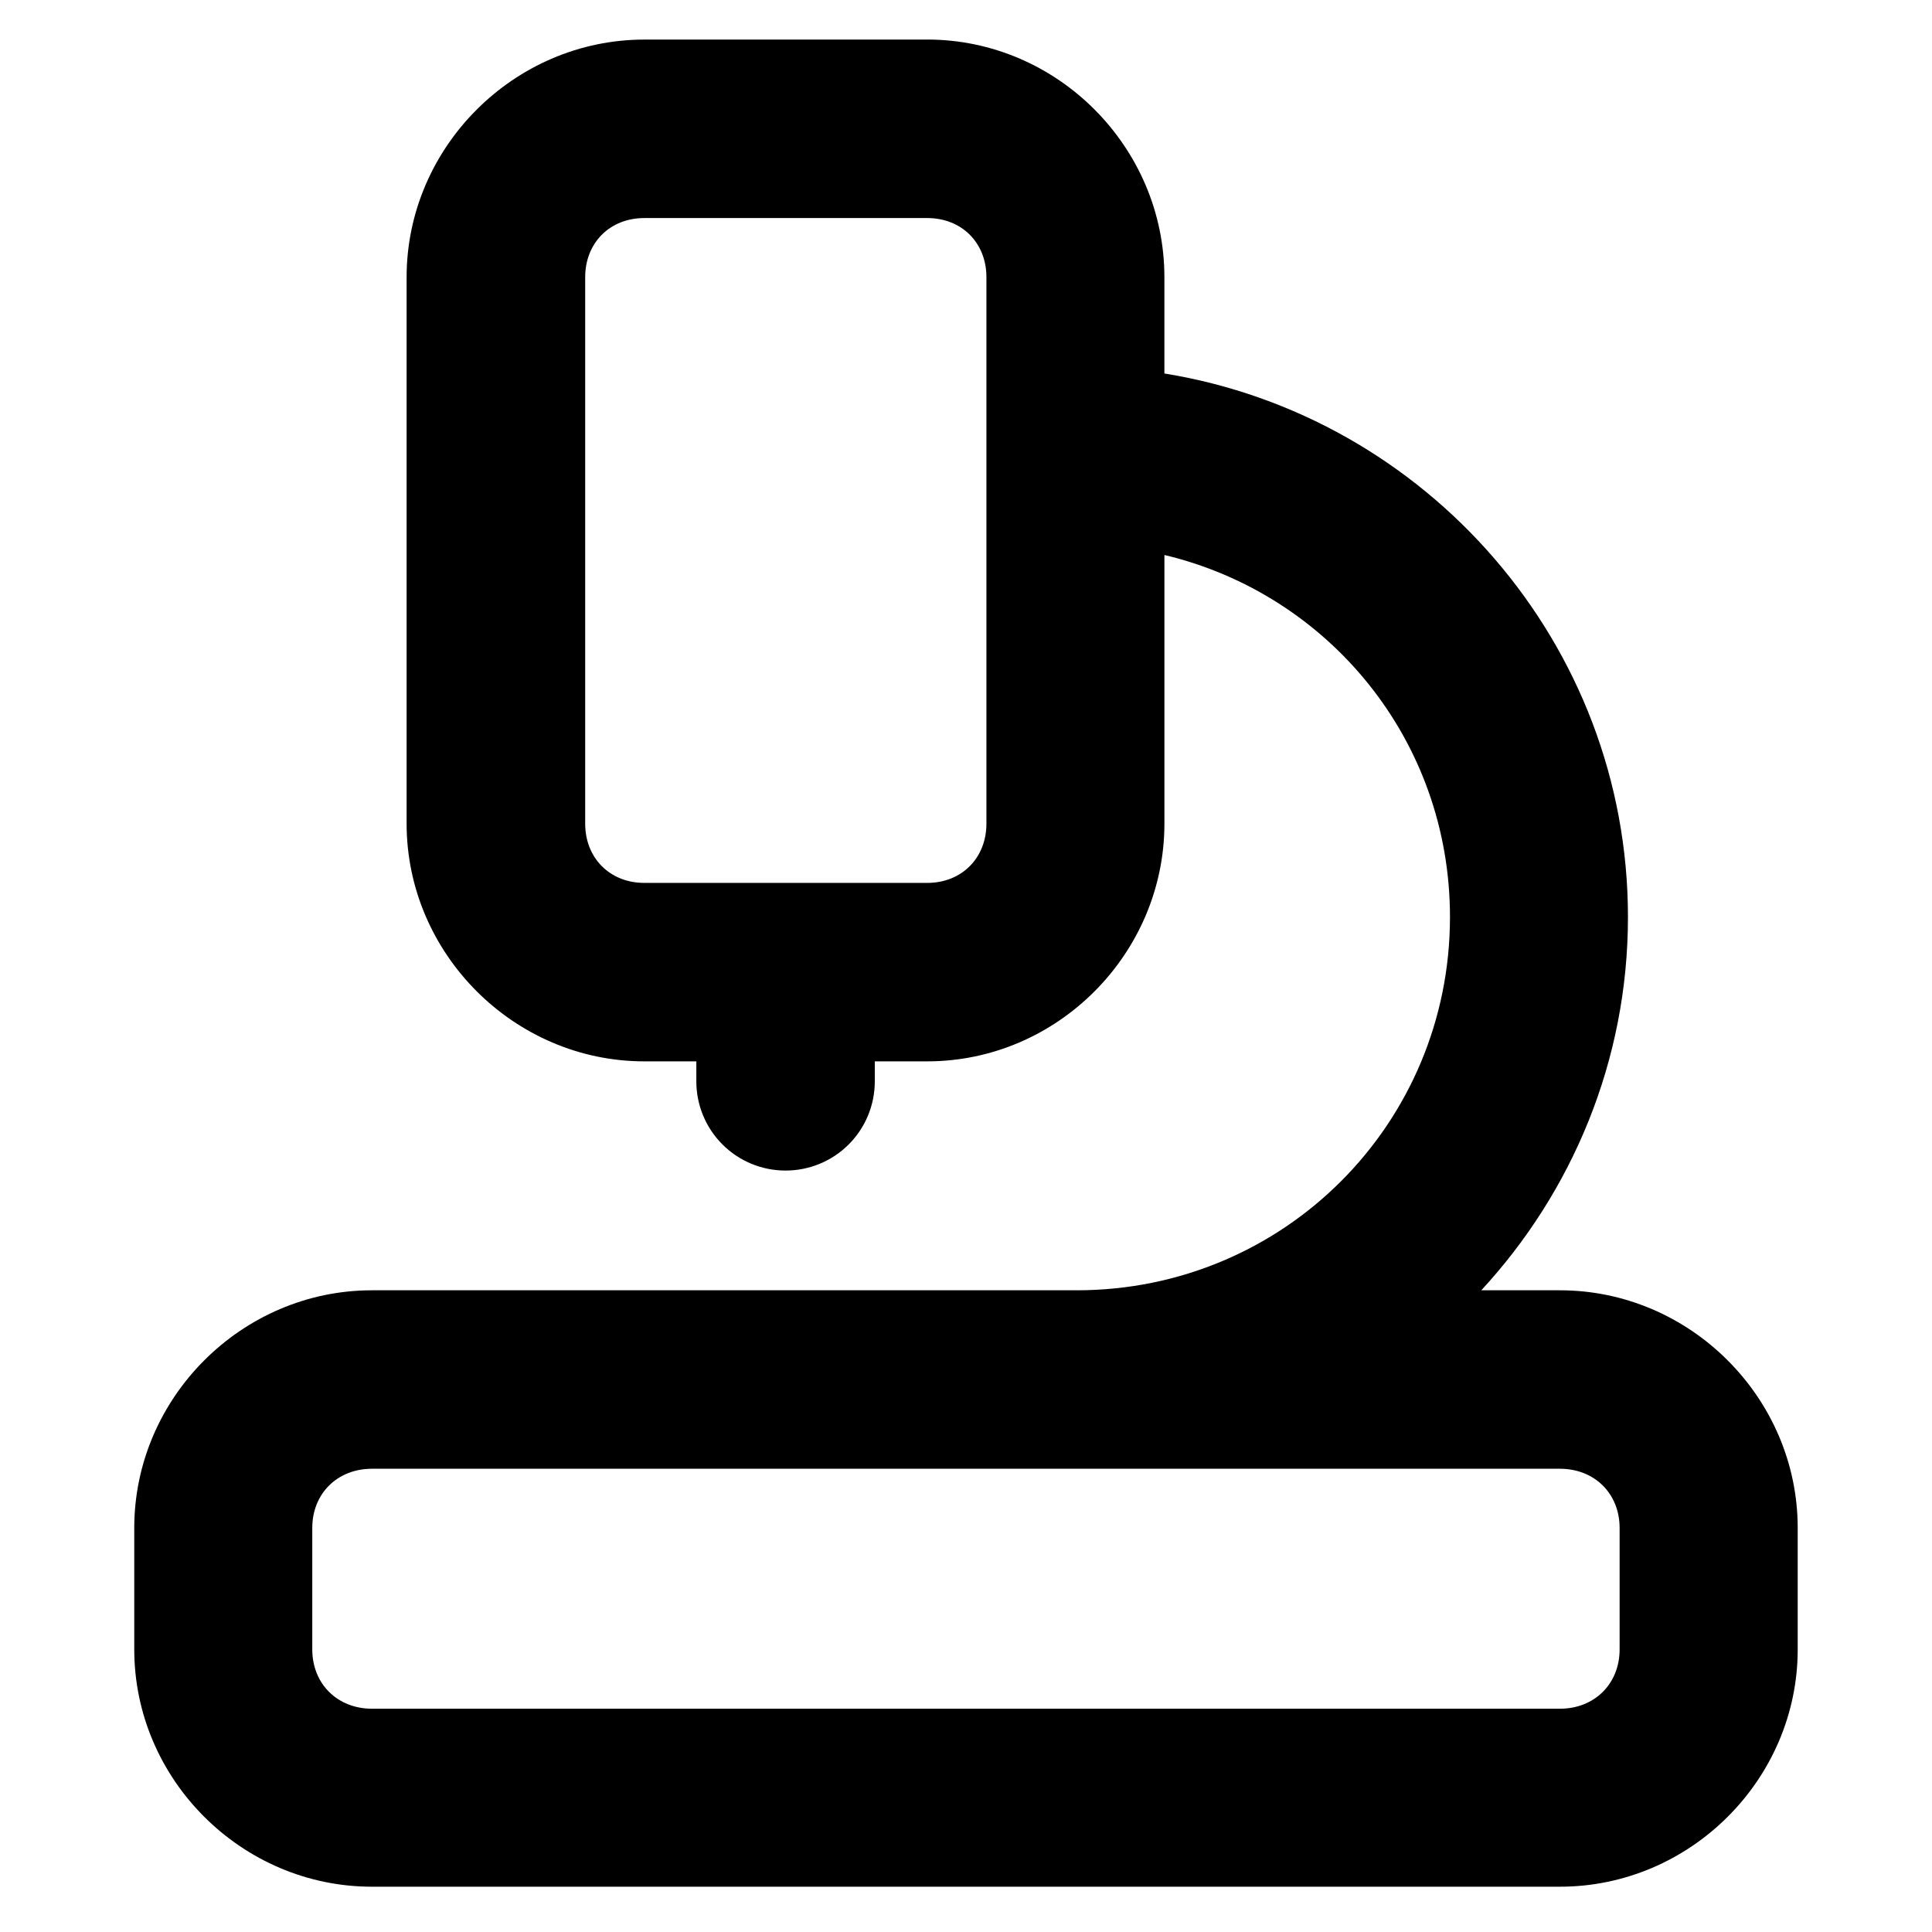
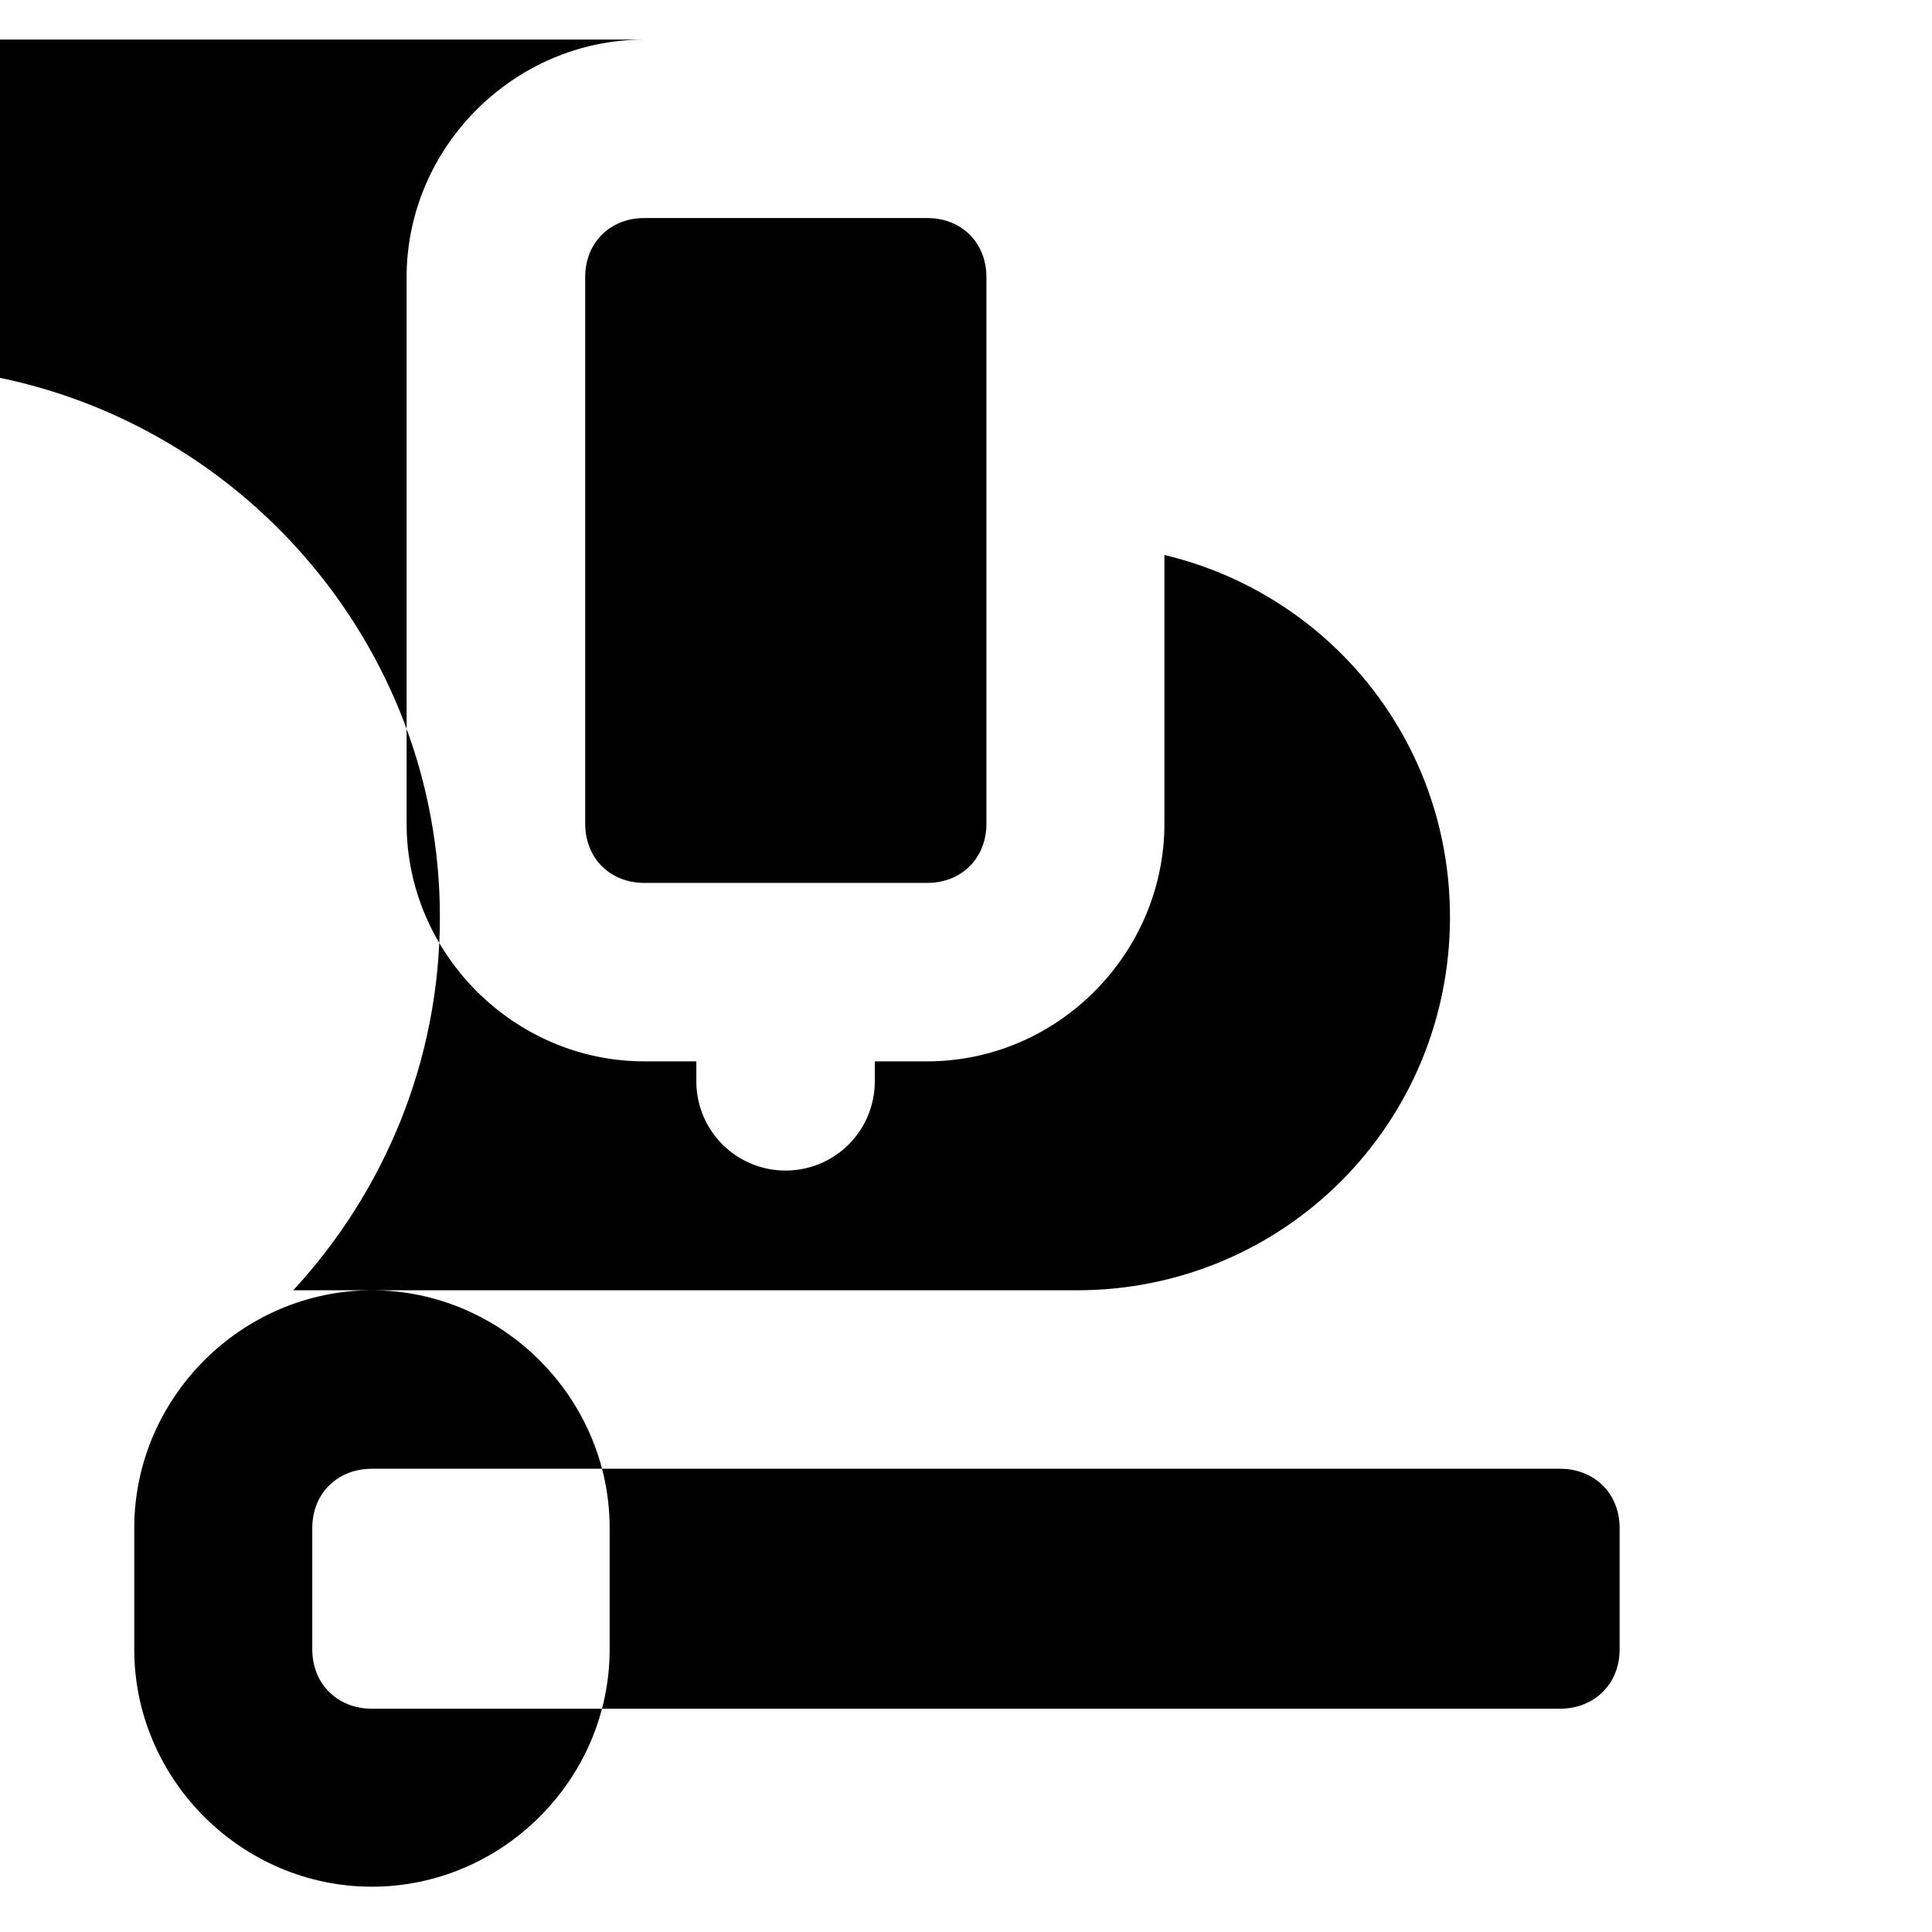
<svg xmlns="http://www.w3.org/2000/svg" fill="#000000" width="800px" height="800px" version="1.1" viewBox="144 144 512 512">
-   <path d="m314.76 154.49c-34.48 0-63.004 28.5-63.004 62.977v144.8c0 34.48 28.523 63.008 63.004 63.004h13.777v5.352c0.008 6.254 2.496 12.246 6.918 16.668s10.414 6.91 16.668 6.918c6.273 0.023 12.301-2.449 16.746-6.875 4.449-4.422 6.953-10.438 6.961-16.711v-5.352h13.898c34.484 0 62.855-28.523 62.855-63.004v-71.188c43.531 10.367 75.676 49.094 75.676 95.941 0 54.867-44.055 98.922-98.922 98.922h-186.78c-34.48 0-62.977 28.496-62.977 62.977v32.195c0 34.48 28.496 62.883 62.977 62.883h314.85c34.477 0 63.004-28.402 63.004-62.883v-32.195c0-34.48-28.523-62.977-63.004-62.977h-20.852c24.078-26.07 38.871-60.828 38.871-98.922 0-72.477-53.434-132.81-122.85-144.04v-25.523c0-34.48-28.375-62.973-62.855-62.977zm0 47.297h74.969c9.133 0 15.684 6.551 15.684 15.68v144.8c0 9.125-6.555 15.711-15.684 15.711h-74.969c-9.129 0-15.68-6.582-15.68-15.711v-144.8c0-9.125 6.551-15.684 15.68-15.68zm-72.199 331.45h314.85c9.129 0 15.805 6.555 15.805 15.684v32.195c0 9.129-6.676 15.711-15.805 15.711h-314.85c-9.133 0-15.805-6.582-15.805-15.711v-32.195c0-9.129 6.672-15.684 15.805-15.684z" />
+   <path d="m314.76 154.49c-34.48 0-63.004 28.5-63.004 62.977v144.8c0 34.48 28.523 63.008 63.004 63.004h13.777v5.352c0.008 6.254 2.496 12.246 6.918 16.668s10.414 6.91 16.668 6.918c6.273 0.023 12.301-2.449 16.746-6.875 4.449-4.422 6.953-10.438 6.961-16.711v-5.352h13.898c34.484 0 62.855-28.523 62.855-63.004v-71.188c43.531 10.367 75.676 49.094 75.676 95.941 0 54.867-44.055 98.922-98.922 98.922h-186.78c-34.48 0-62.977 28.496-62.977 62.977v32.195c0 34.48 28.496 62.883 62.977 62.883c34.477 0 63.004-28.402 63.004-62.883v-32.195c0-34.48-28.523-62.977-63.004-62.977h-20.852c24.078-26.07 38.871-60.828 38.871-98.922 0-72.477-53.434-132.81-122.85-144.04v-25.523c0-34.48-28.375-62.973-62.855-62.977zm0 47.297h74.969c9.133 0 15.684 6.551 15.684 15.68v144.8c0 9.125-6.555 15.711-15.684 15.711h-74.969c-9.129 0-15.68-6.582-15.68-15.711v-144.8c0-9.125 6.551-15.684 15.68-15.68zm-72.199 331.45h314.85c9.129 0 15.805 6.555 15.805 15.684v32.195c0 9.129-6.676 15.711-15.805 15.711h-314.85c-9.133 0-15.805-6.582-15.805-15.711v-32.195c0-9.129 6.672-15.684 15.805-15.684z" />
</svg>